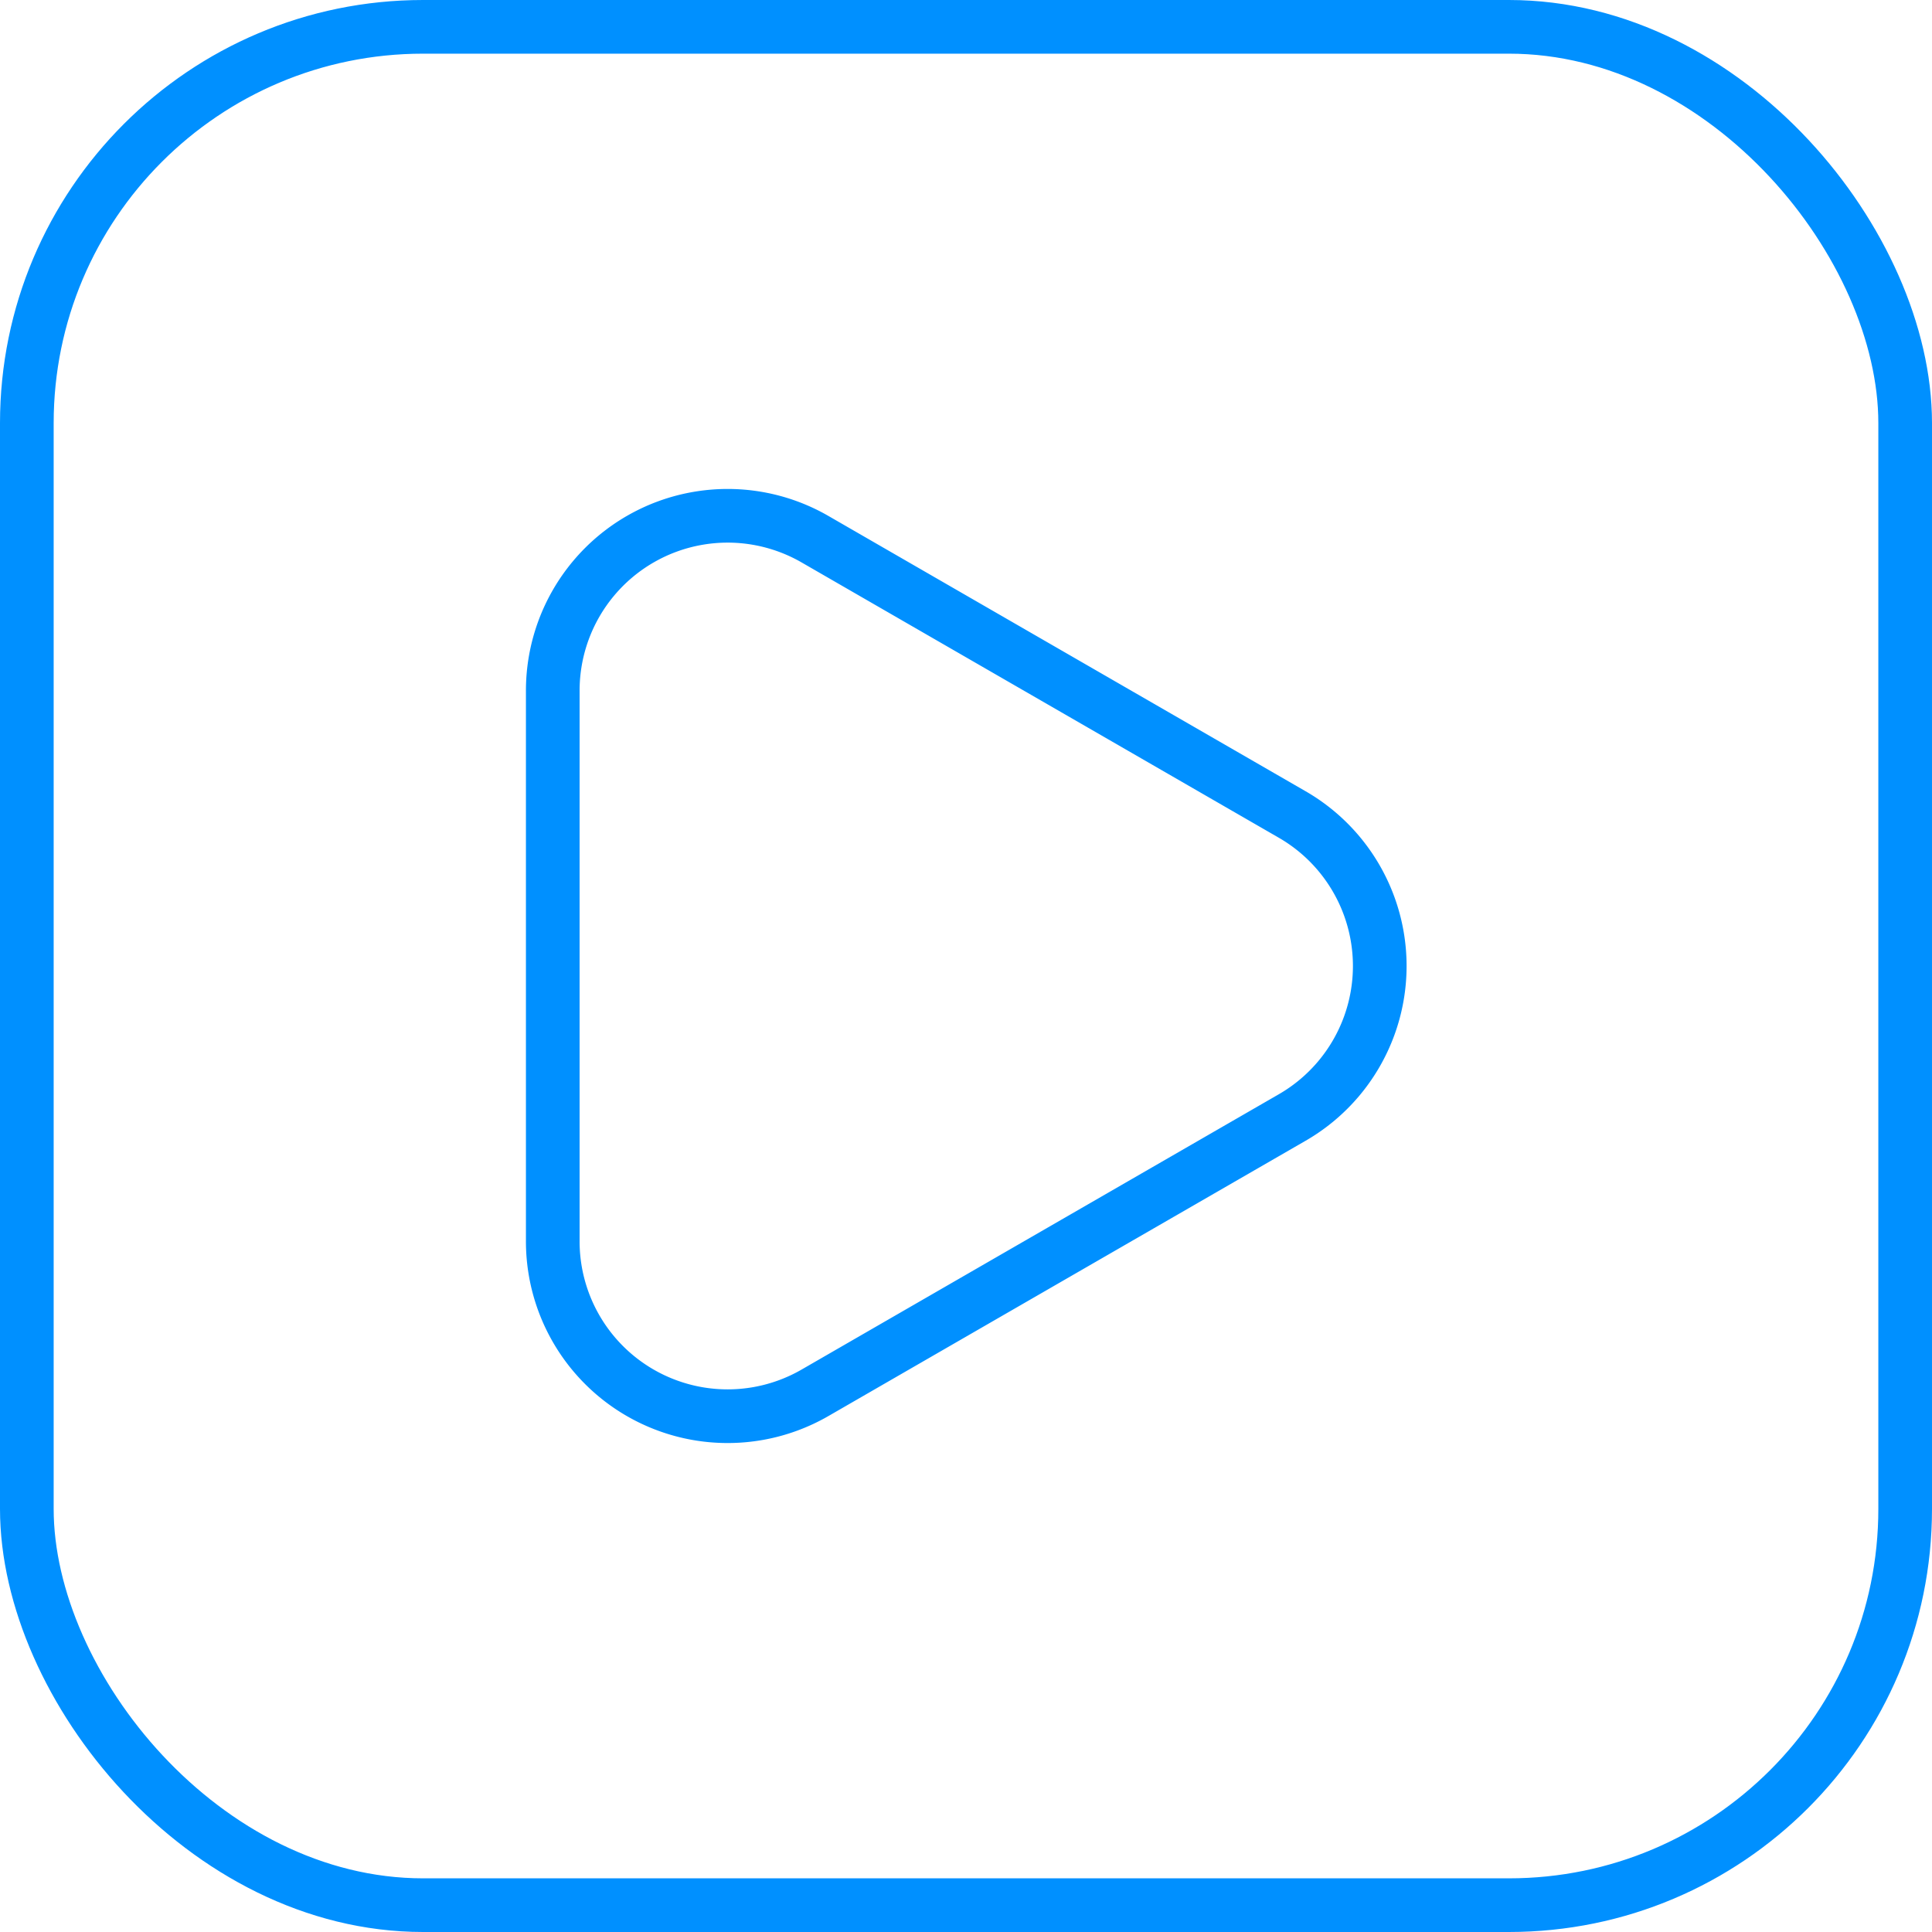
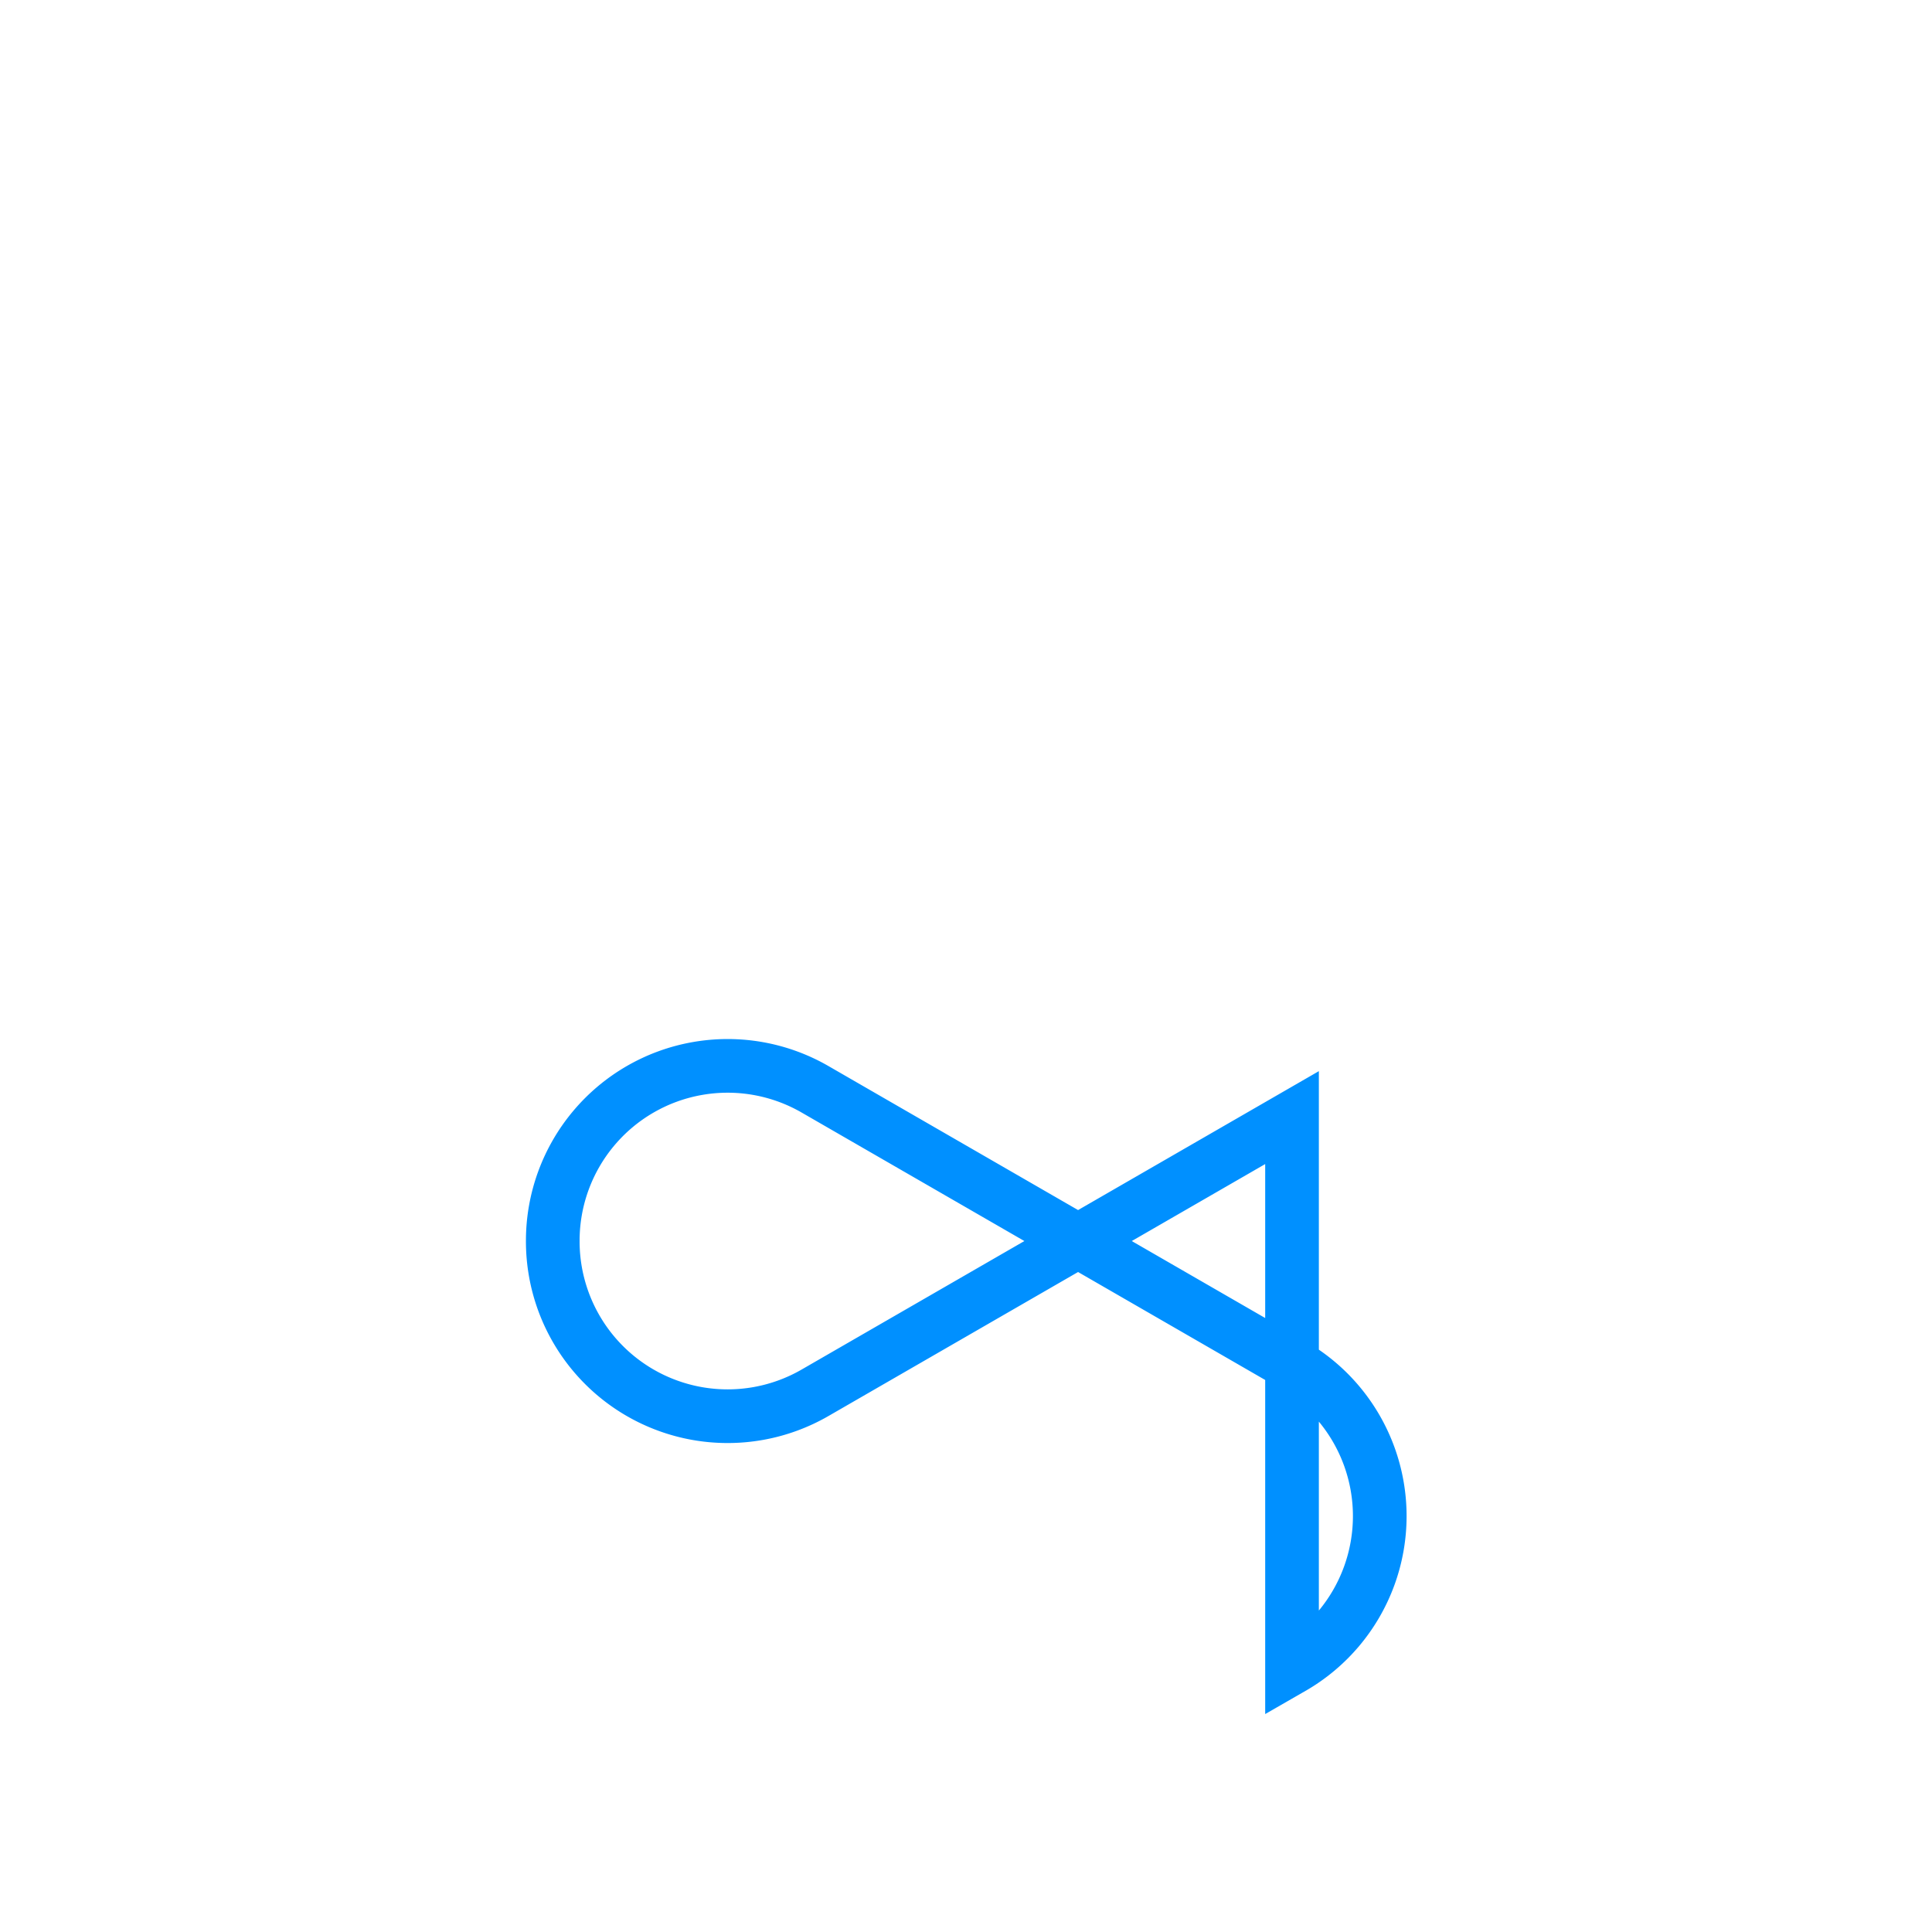
<svg xmlns="http://www.w3.org/2000/svg" viewBox="0 0 43.2 43.2">
  <defs>
    <style>.a{fill:none;stroke:#0090ff;stroke-miterlimit:10;stroke-width:1.2px}</style>
  </defs>
  <title>activation</title>
-   <rect class="a" x=".6" y=".6" width="42" height="42" rx="8.86" ry="8.86" />
-   <path class="a" d="M28.89 24.99l-10.66 6.15a3.91 3.91 0 0 1-5.87-3.39v-12.3a3.91 3.91 0 0 1 5.87-3.39l10.66 6.15a3.91 3.91 0 0 1 0 6.78z" />
+   <path class="a" d="M28.89 24.99l-10.66 6.15a3.91 3.91 0 0 1-5.87-3.39a3.91 3.91 0 0 1 5.87-3.39l10.66 6.15a3.91 3.91 0 0 1 0 6.78z" />
</svg>